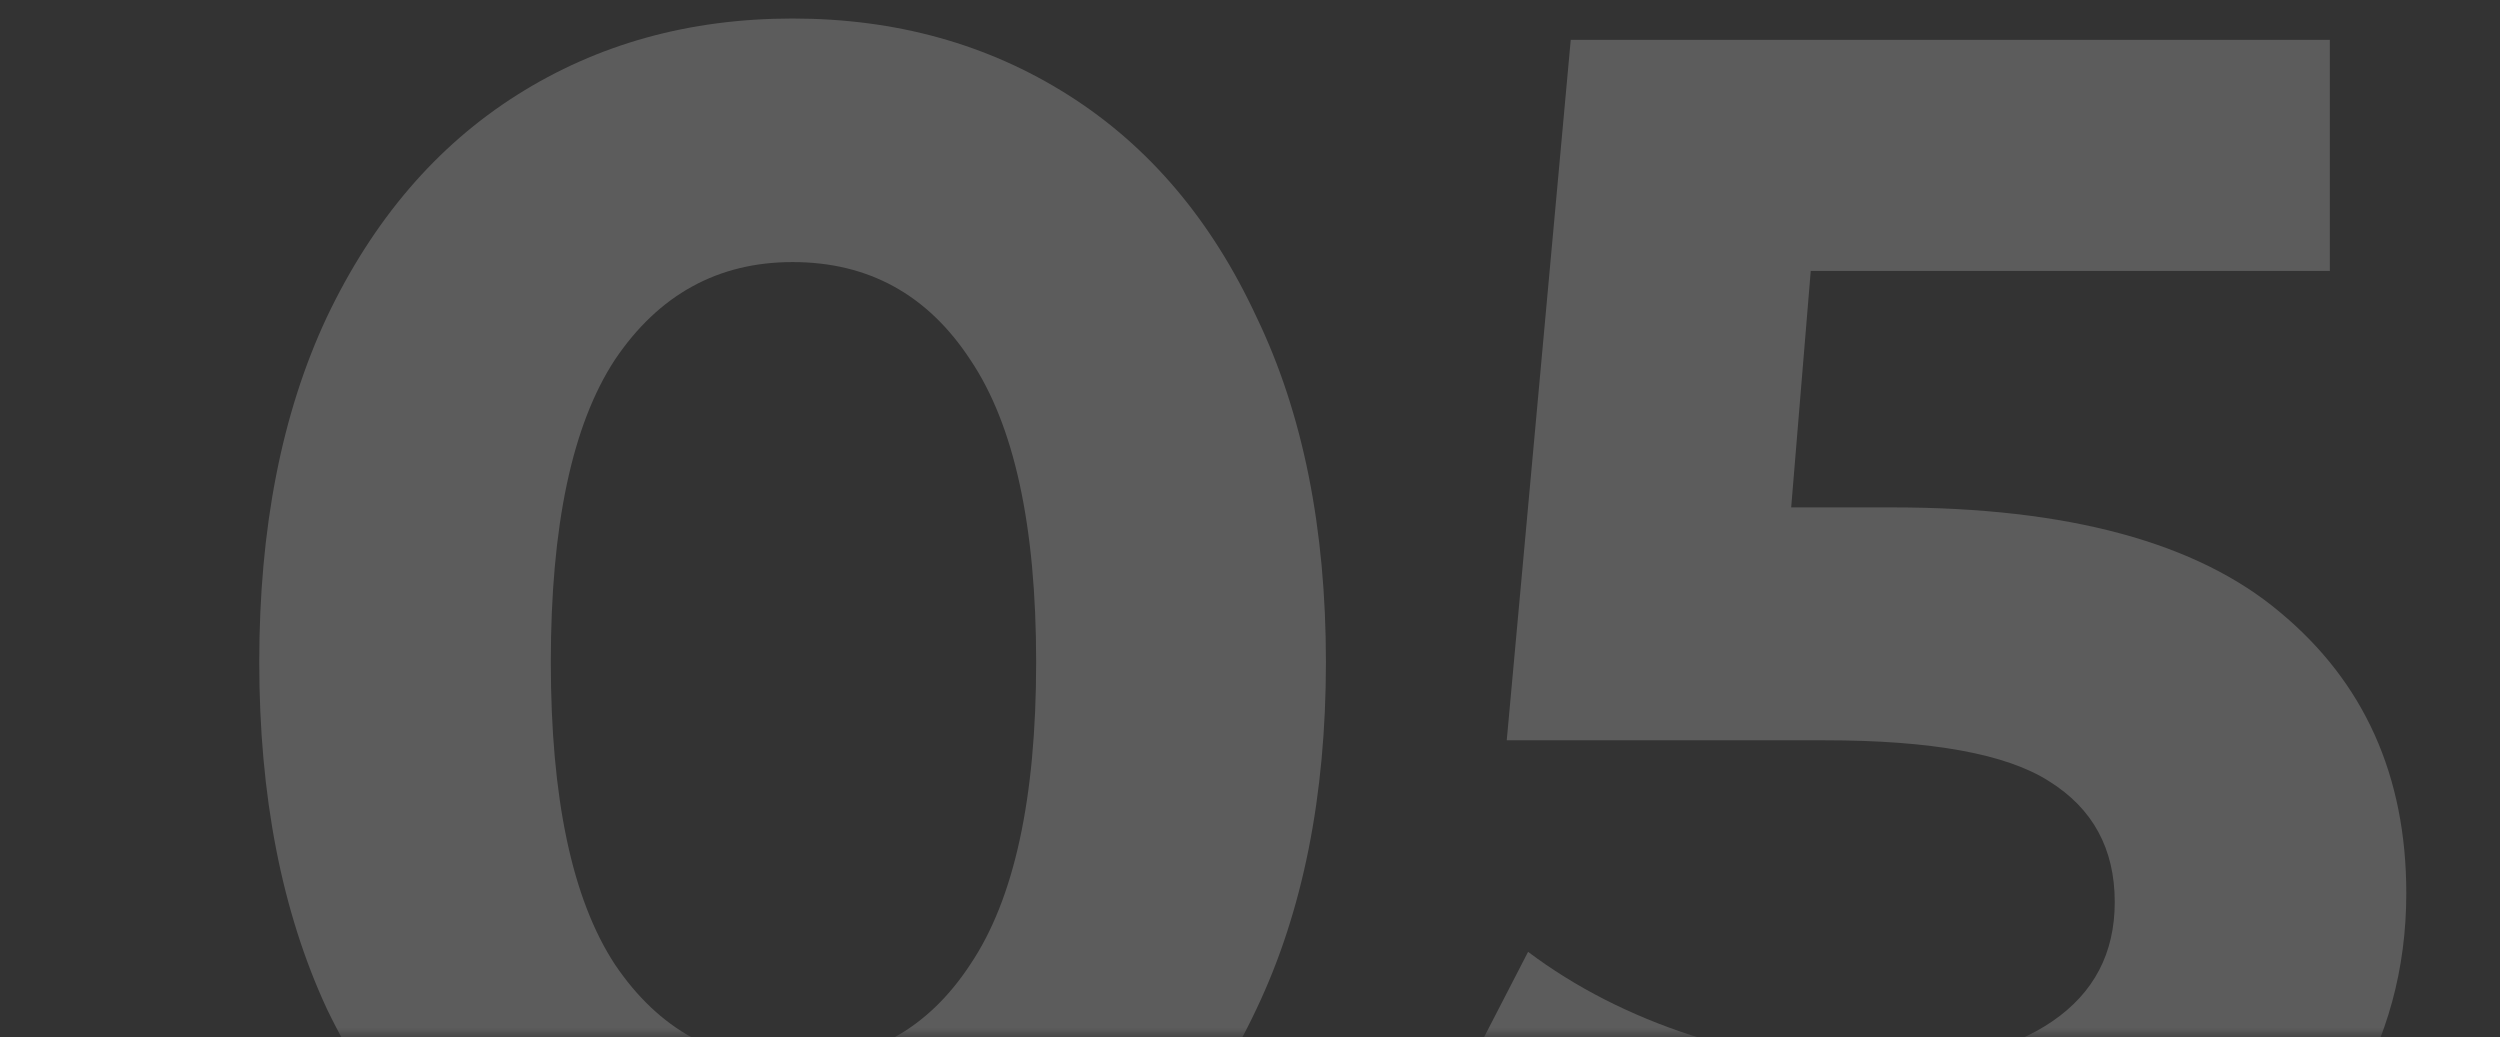
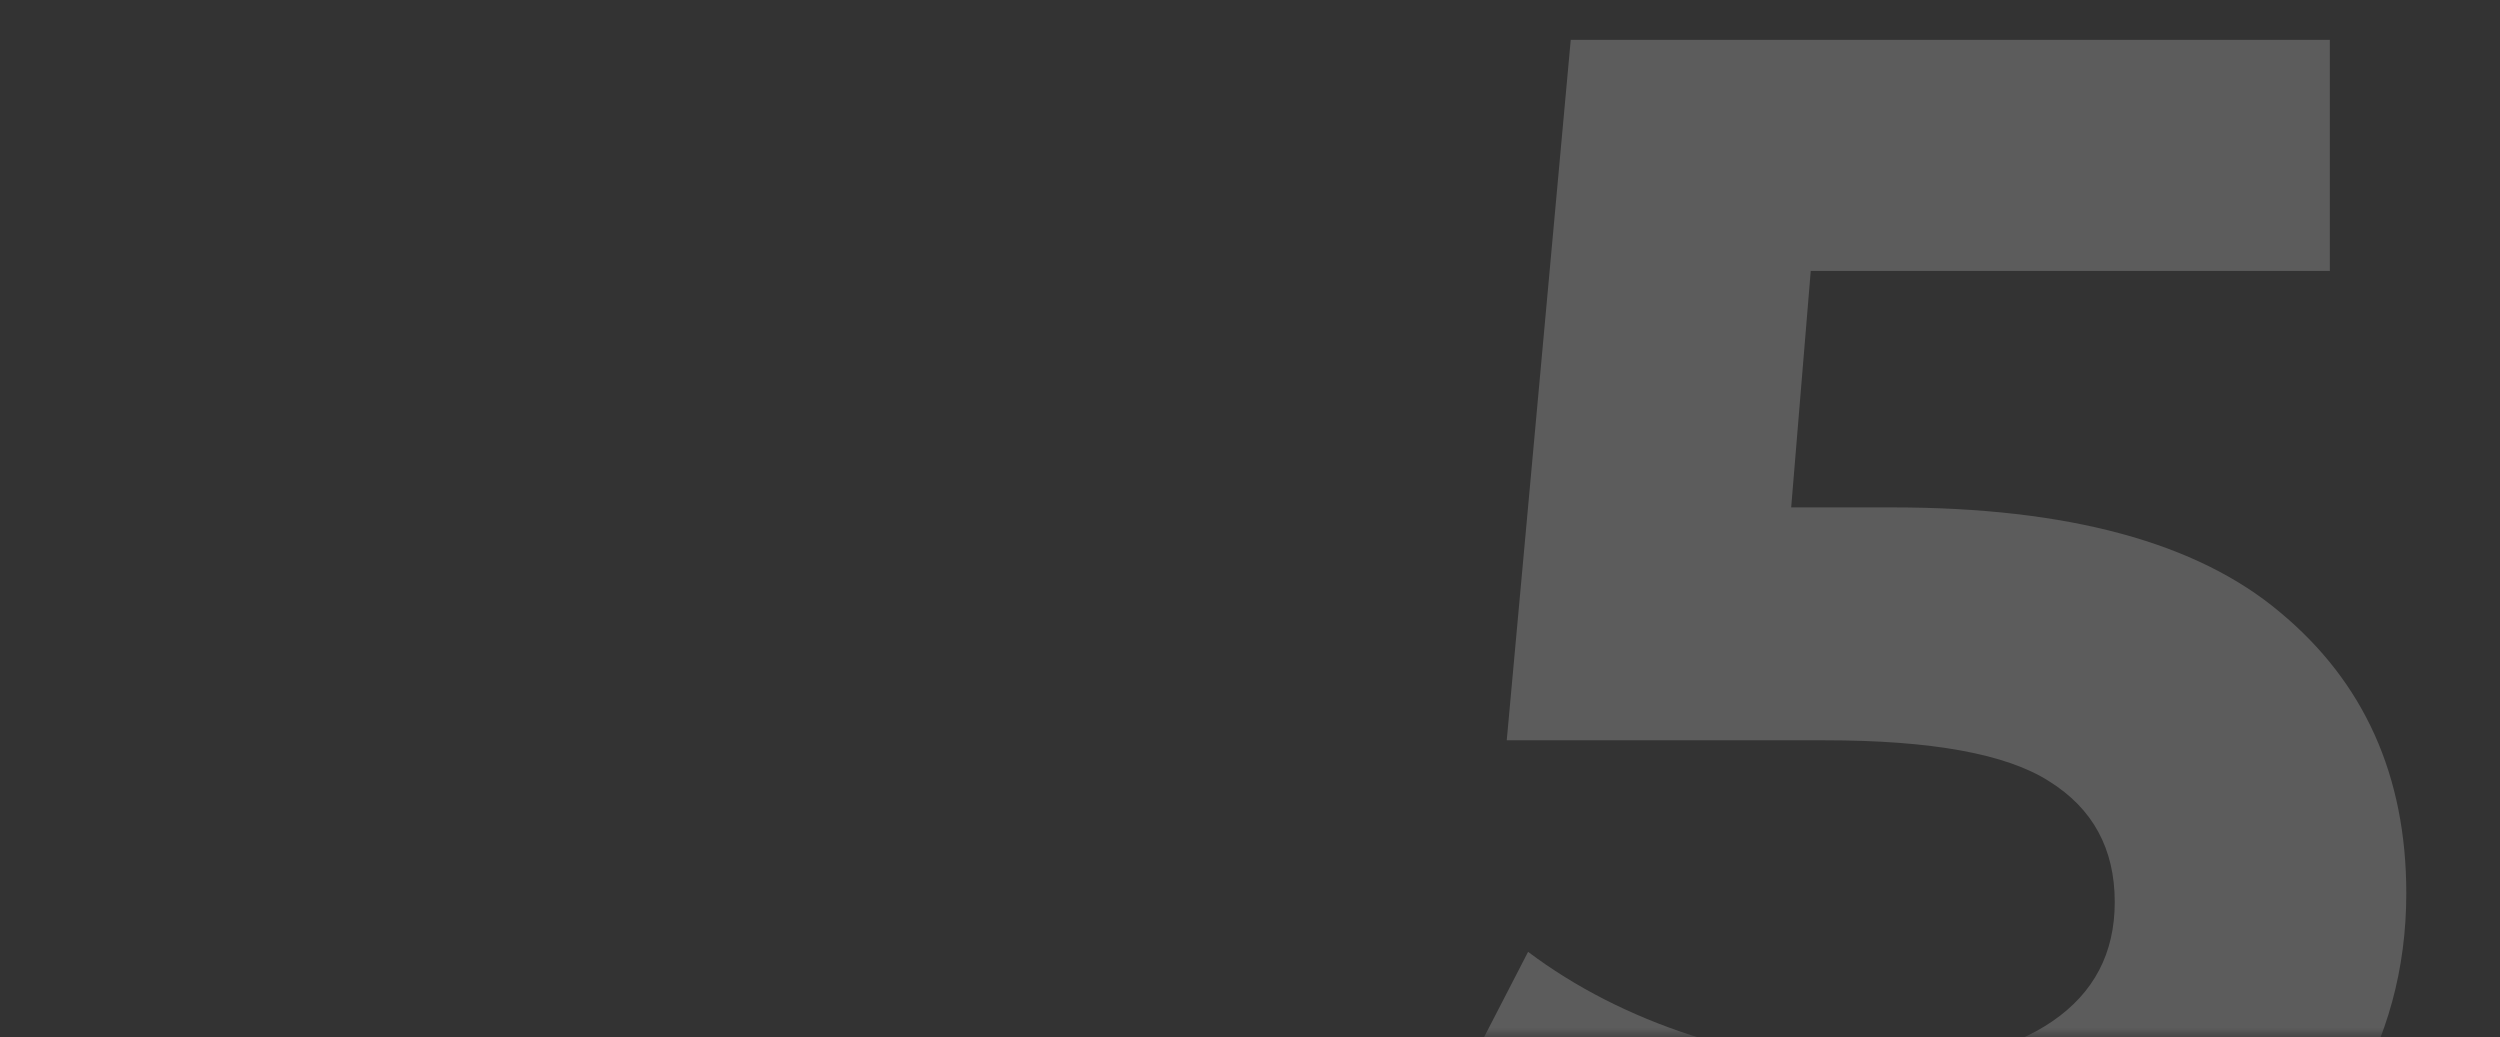
<svg xmlns="http://www.w3.org/2000/svg" width="135" height="56" viewBox="0 0 135 56" fill="none">
  <rect x="0" y="0" width="135" height="56" fill="#333333" stroke="none" />
  <mask id="mask0_10_671" style="mask-type:alpha" maskUnits="userSpaceOnUse" x="0" y="0" width="135" height="56">
    <rect width="135" height="56" fill="#C4C4C4" />
  </mask>
  <g mask="url(#mask0_10_671)">
-     <path d="M42.8 70.504C37.232 70.504 32.272 69.128 27.92 66.376C23.568 63.624 20.144 59.656 17.648 54.472C15.216 49.224 14 42.984 14 35.752C14 28.52 15.216 22.312 17.648 17.128C20.144 11.88 23.568 7.88 27.92 5.128C32.272 2.376 37.232 1 42.8 1C48.368 1 53.328 2.376 57.68 5.128C62.032 7.88 65.424 11.88 67.856 17.128C70.352 22.312 71.6 28.52 71.6 35.752C71.6 42.984 70.352 49.224 67.856 54.472C65.424 59.656 62.032 63.624 57.68 66.376C53.328 69.128 48.368 70.504 42.8 70.504ZM42.8 57.352C46.896 57.352 50.096 55.592 52.4 52.072C54.768 48.552 55.952 43.112 55.952 35.752C55.952 28.392 54.768 22.952 52.4 19.432C50.096 15.912 46.896 14.152 42.8 14.152C38.768 14.152 35.568 15.912 33.2 19.432C30.896 22.952 29.744 28.392 29.744 35.752C29.744 43.112 30.896 48.552 33.2 52.072C35.568 55.592 38.768 57.352 42.8 57.352Z" fill="white" fill-opacity="0.2" />
    <path d="M102.196 27.4C111.668 27.4 118.644 29.288 123.124 33.064C127.668 36.84 129.94 41.896 129.94 48.232C129.94 52.328 128.916 56.072 126.868 59.464C124.82 62.792 121.684 65.48 117.46 67.528C113.3 69.512 108.148 70.504 102.004 70.504C97.268 70.504 92.596 69.896 87.988 68.68C83.444 67.4 79.572 65.608 76.372 63.304L82.516 51.4C85.076 53.32 88.02 54.824 91.348 55.912C94.676 56.936 98.1 57.448 101.62 57.448C105.524 57.448 108.596 56.68 110.836 55.144C113.076 53.608 114.196 51.464 114.196 48.712C114.196 45.832 113.012 43.656 110.644 42.184C108.34 40.712 104.308 39.976 98.548 39.976H81.364L84.82 2.152H125.812V14.632H97.78L96.724 27.4H102.196Z" fill="white" fill-opacity="0.2" />
  </g>
</svg>